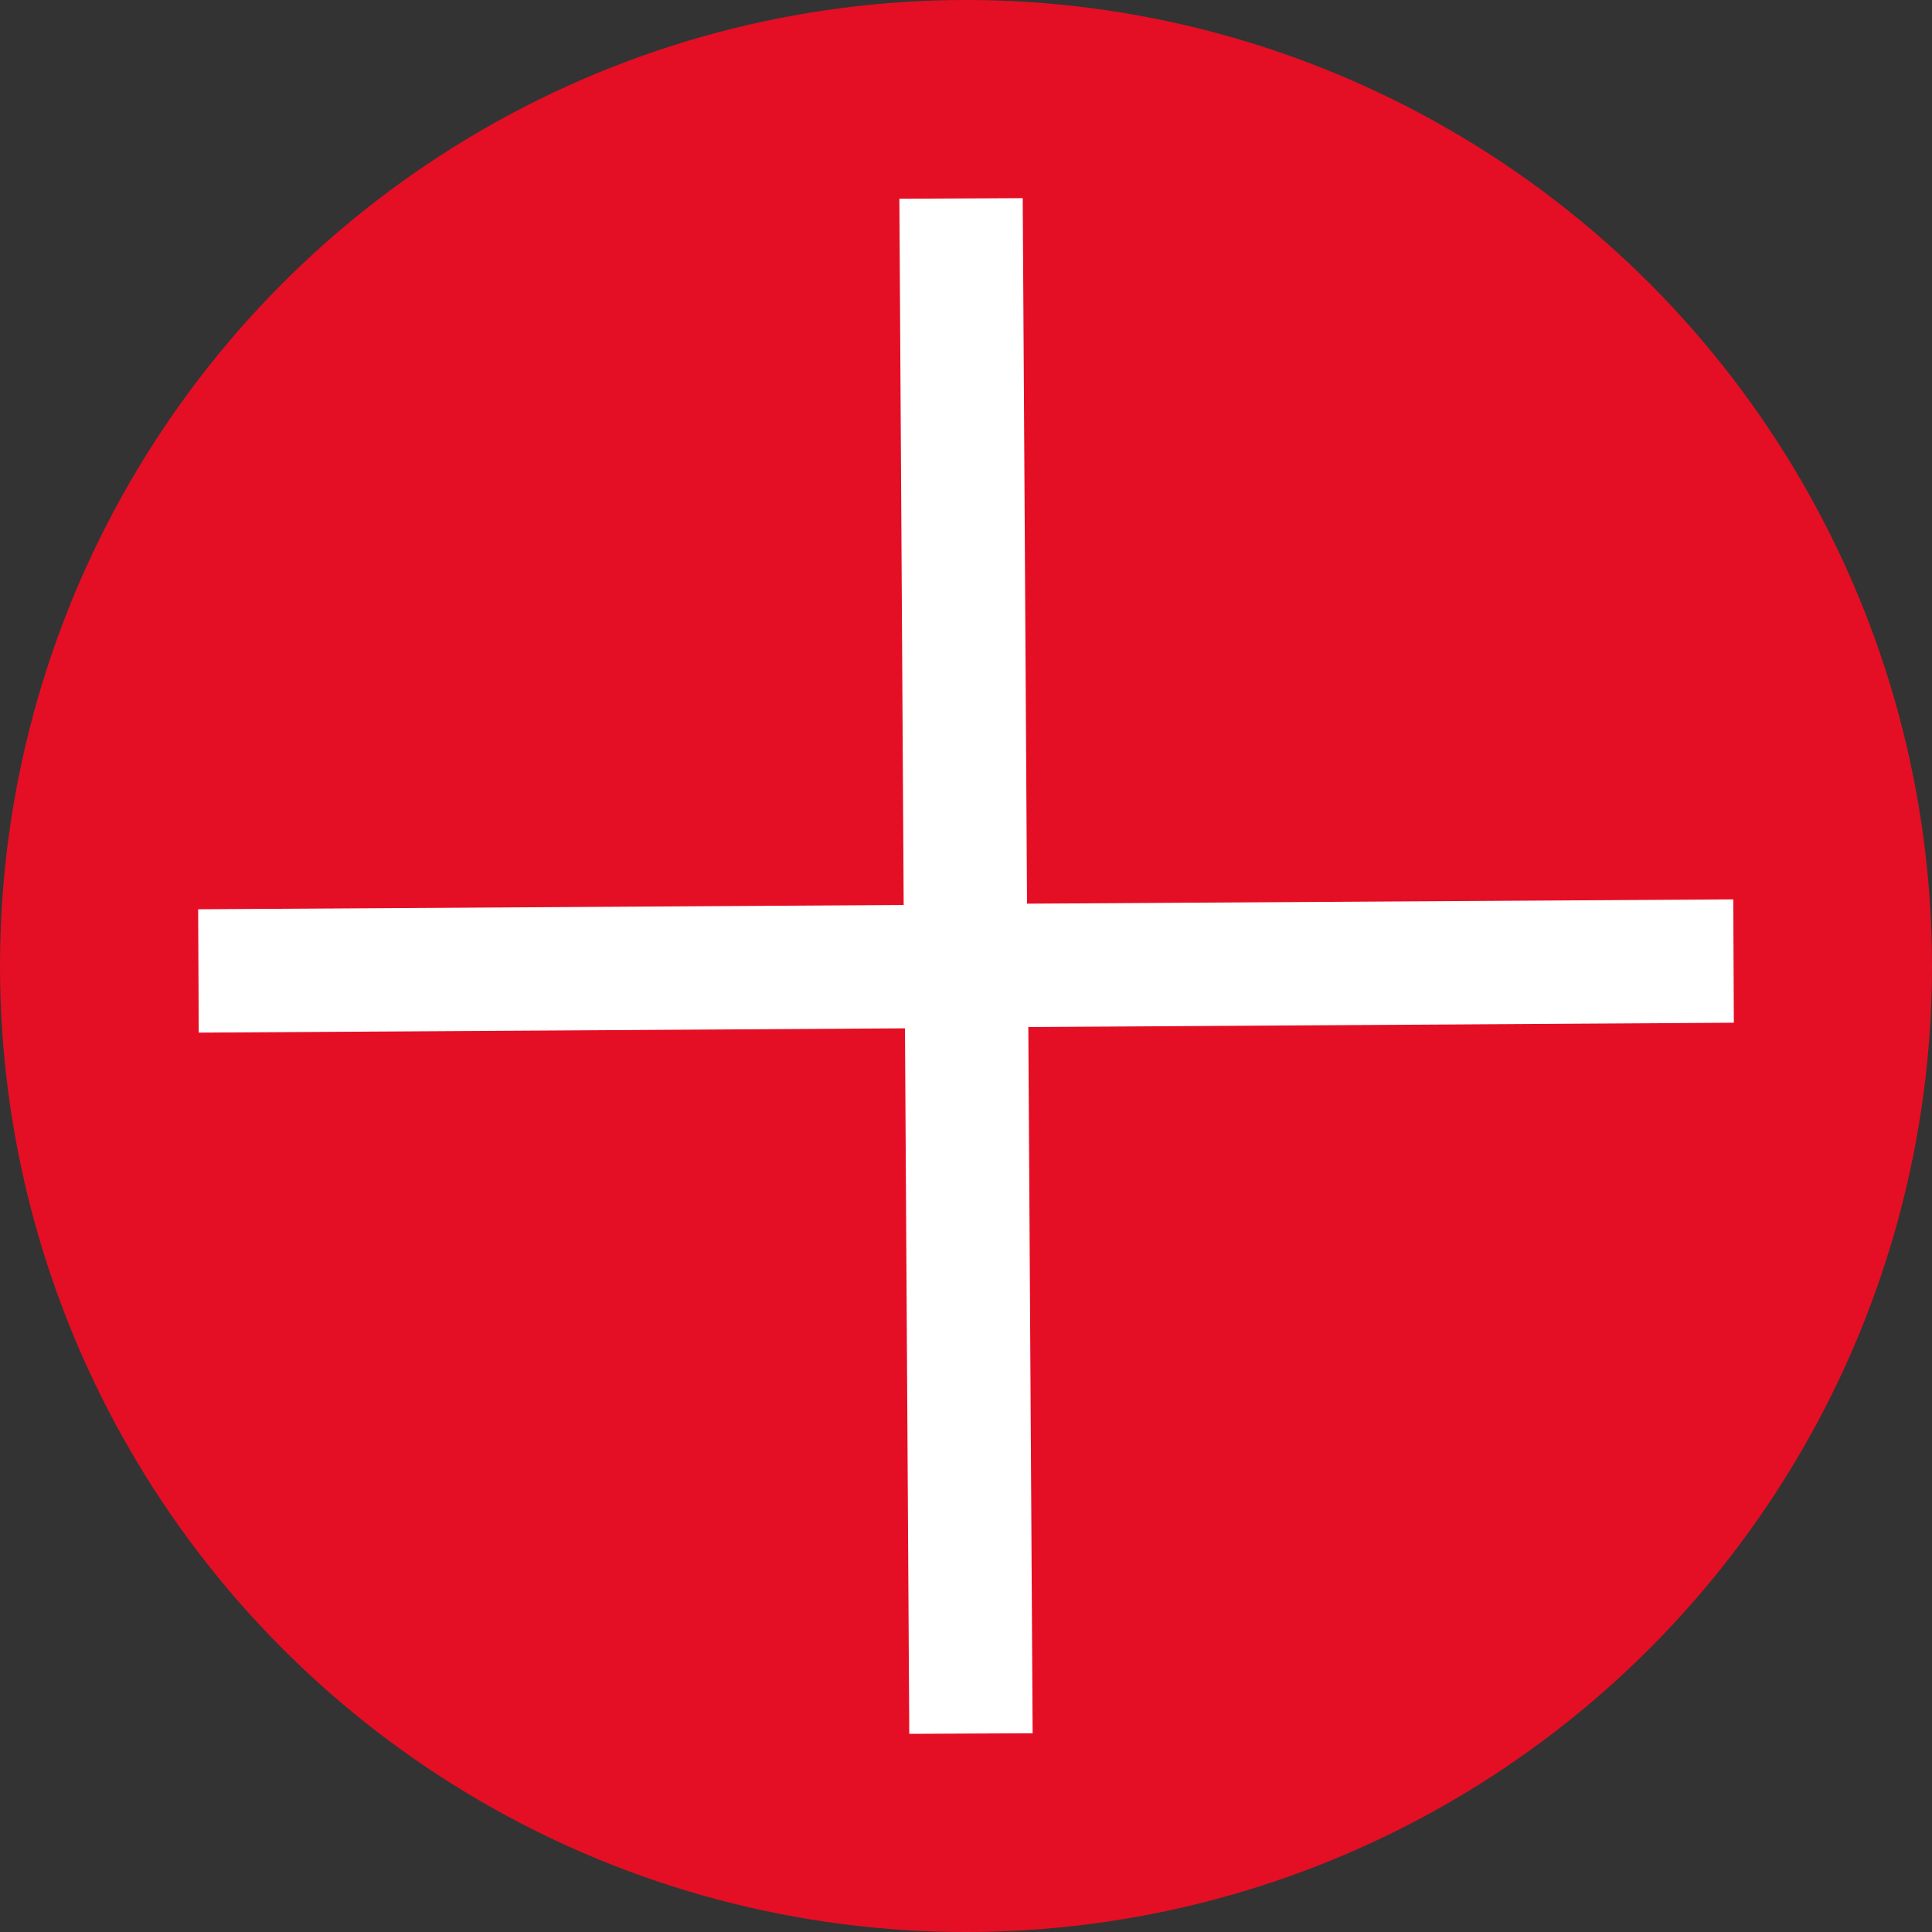
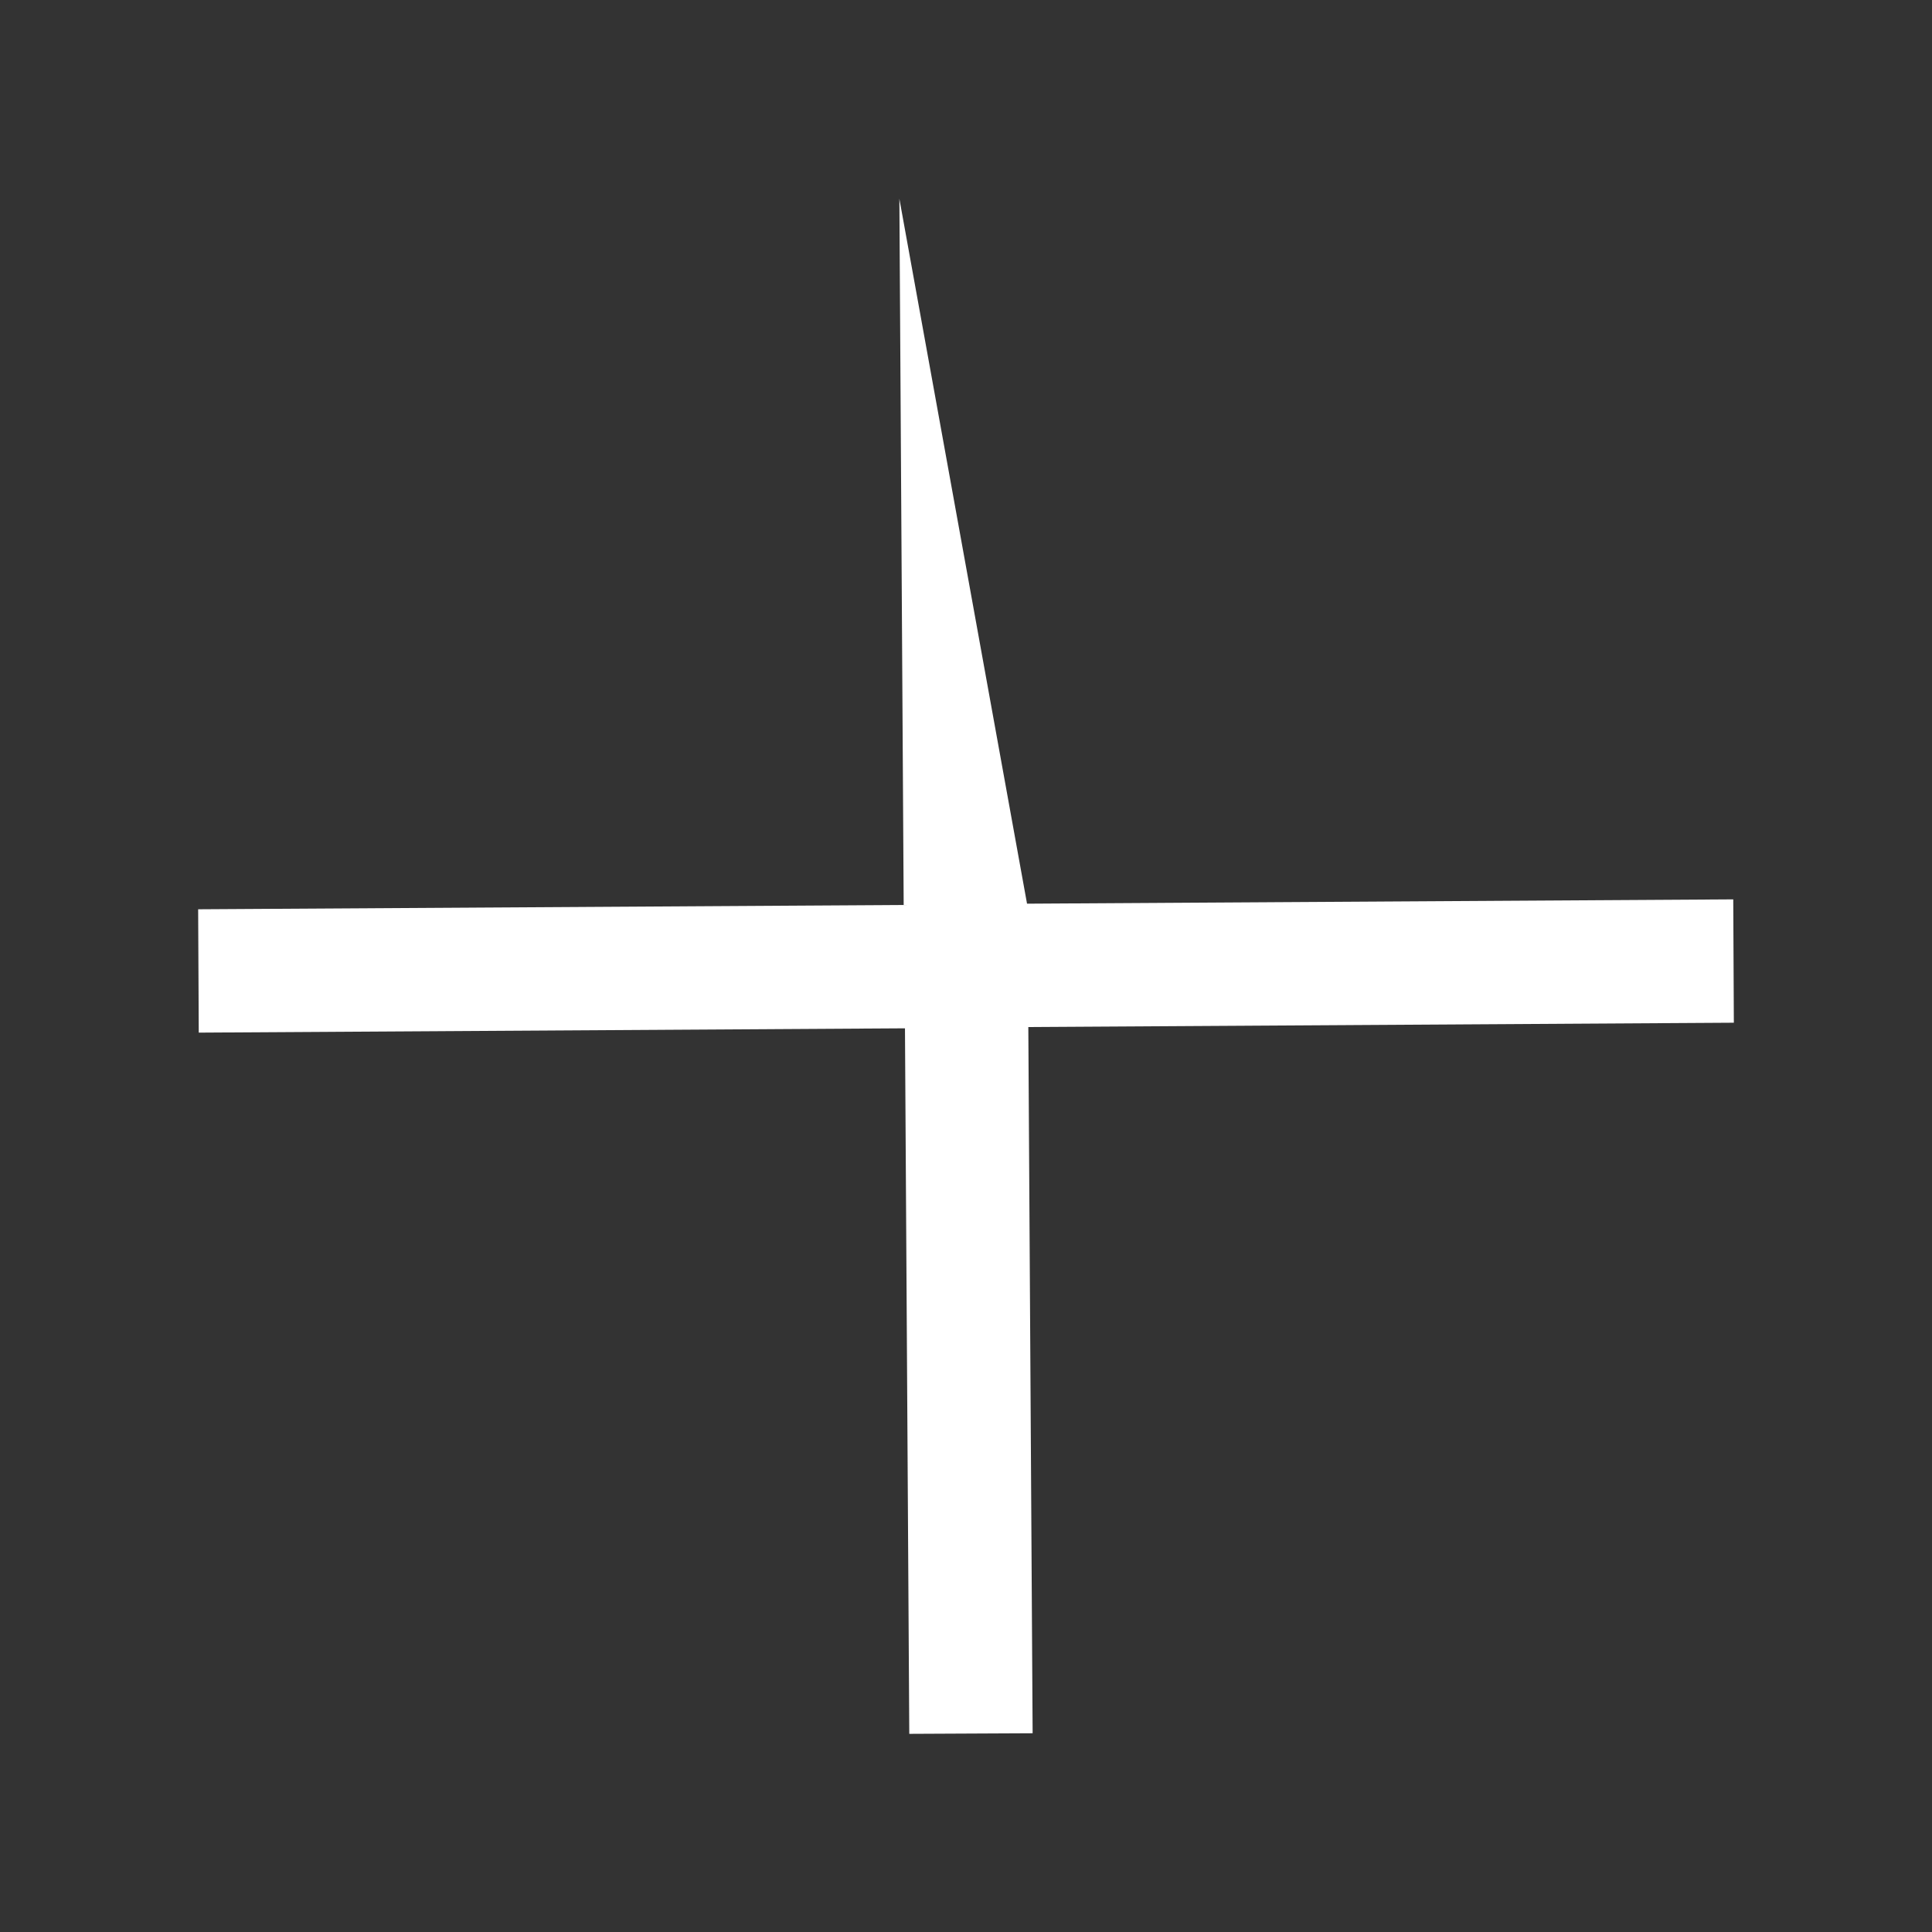
<svg xmlns="http://www.w3.org/2000/svg" width="39" height="39" viewBox="0 0 39 39" fill="none">
  <rect x="0" y="0" width="39" height="39" fill="#333333" stroke="none" />
-   <ellipse cx="19.5" cy="19.5" rx="19.5" ry="19.5" transform="rotate(180 19.5 19.5)" fill="#E40F24" />
-   <path d="M18.355 35L20.845 34.988L20.758 20.732L35 20.645L34.988 18.155L20.732 18.242L20.645 4L18.155 4.012L18.242 18.268L4 18.355L4.012 20.845L18.268 20.758L18.355 35Z" fill="white" />
+   <path d="M18.355 35L20.845 34.988L20.758 20.732L35 20.645L34.988 18.155L20.732 18.242L18.155 4.012L18.242 18.268L4 18.355L4.012 20.845L18.268 20.758L18.355 35Z" fill="white" />
</svg>